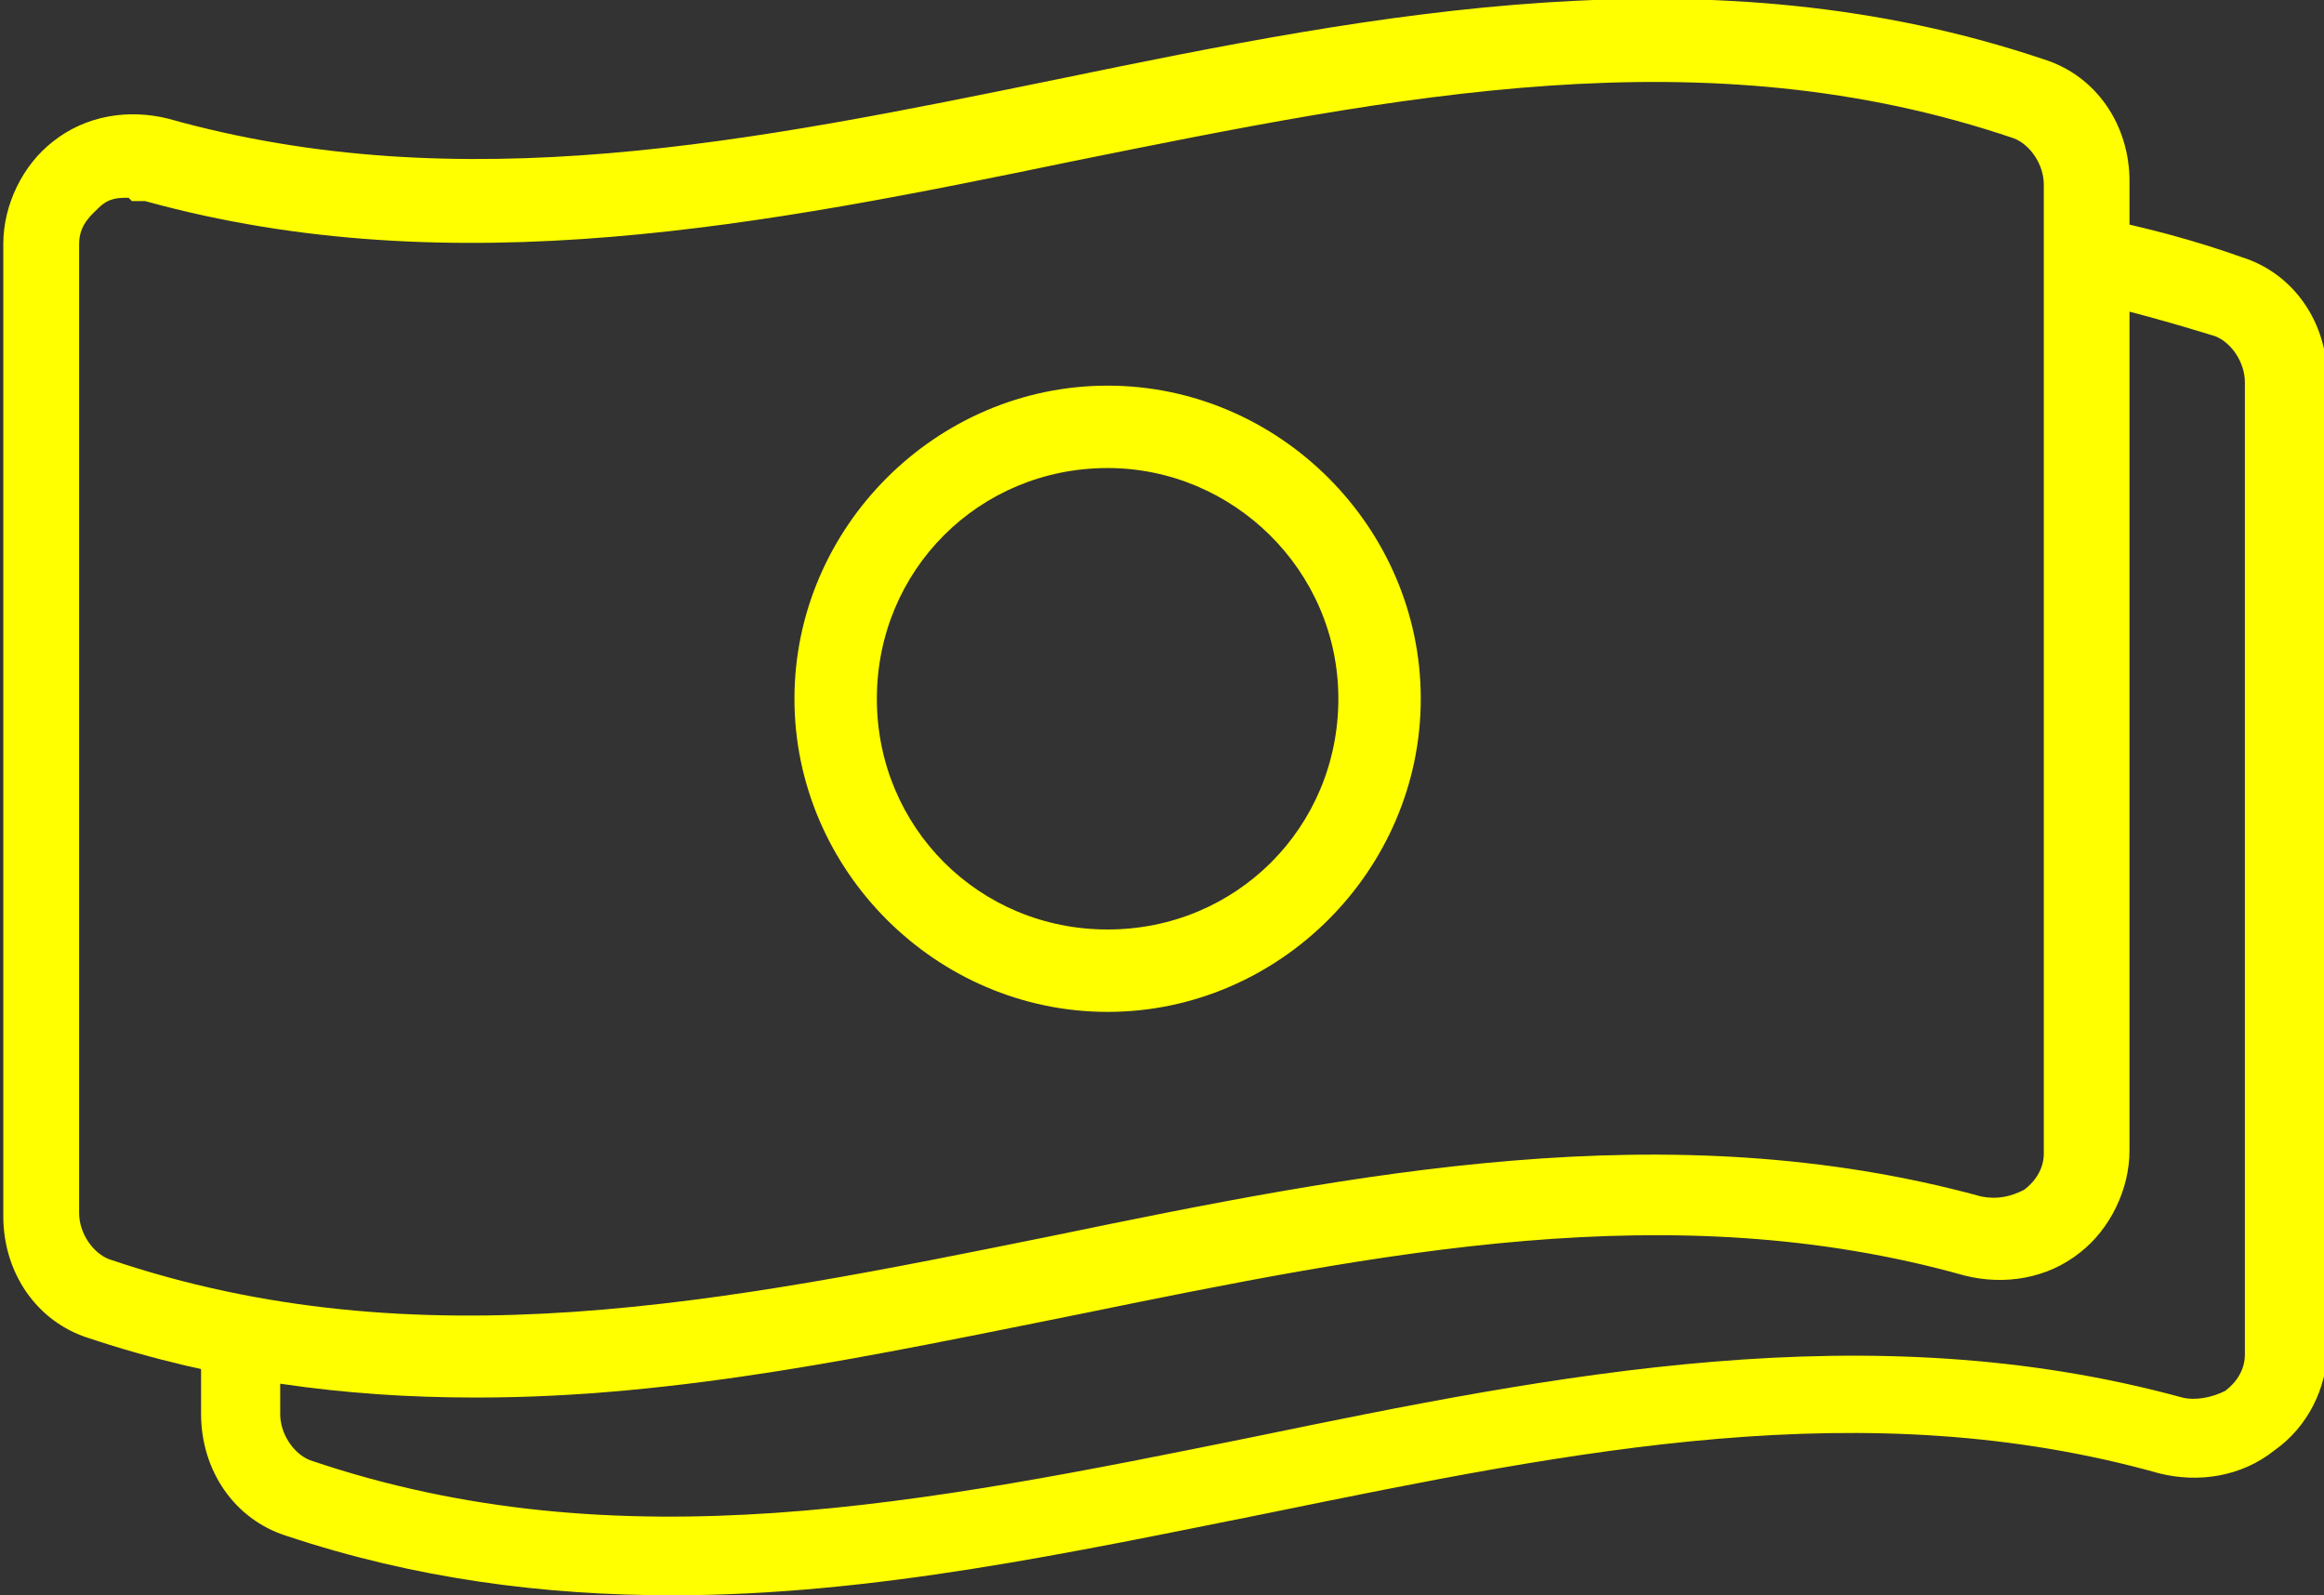
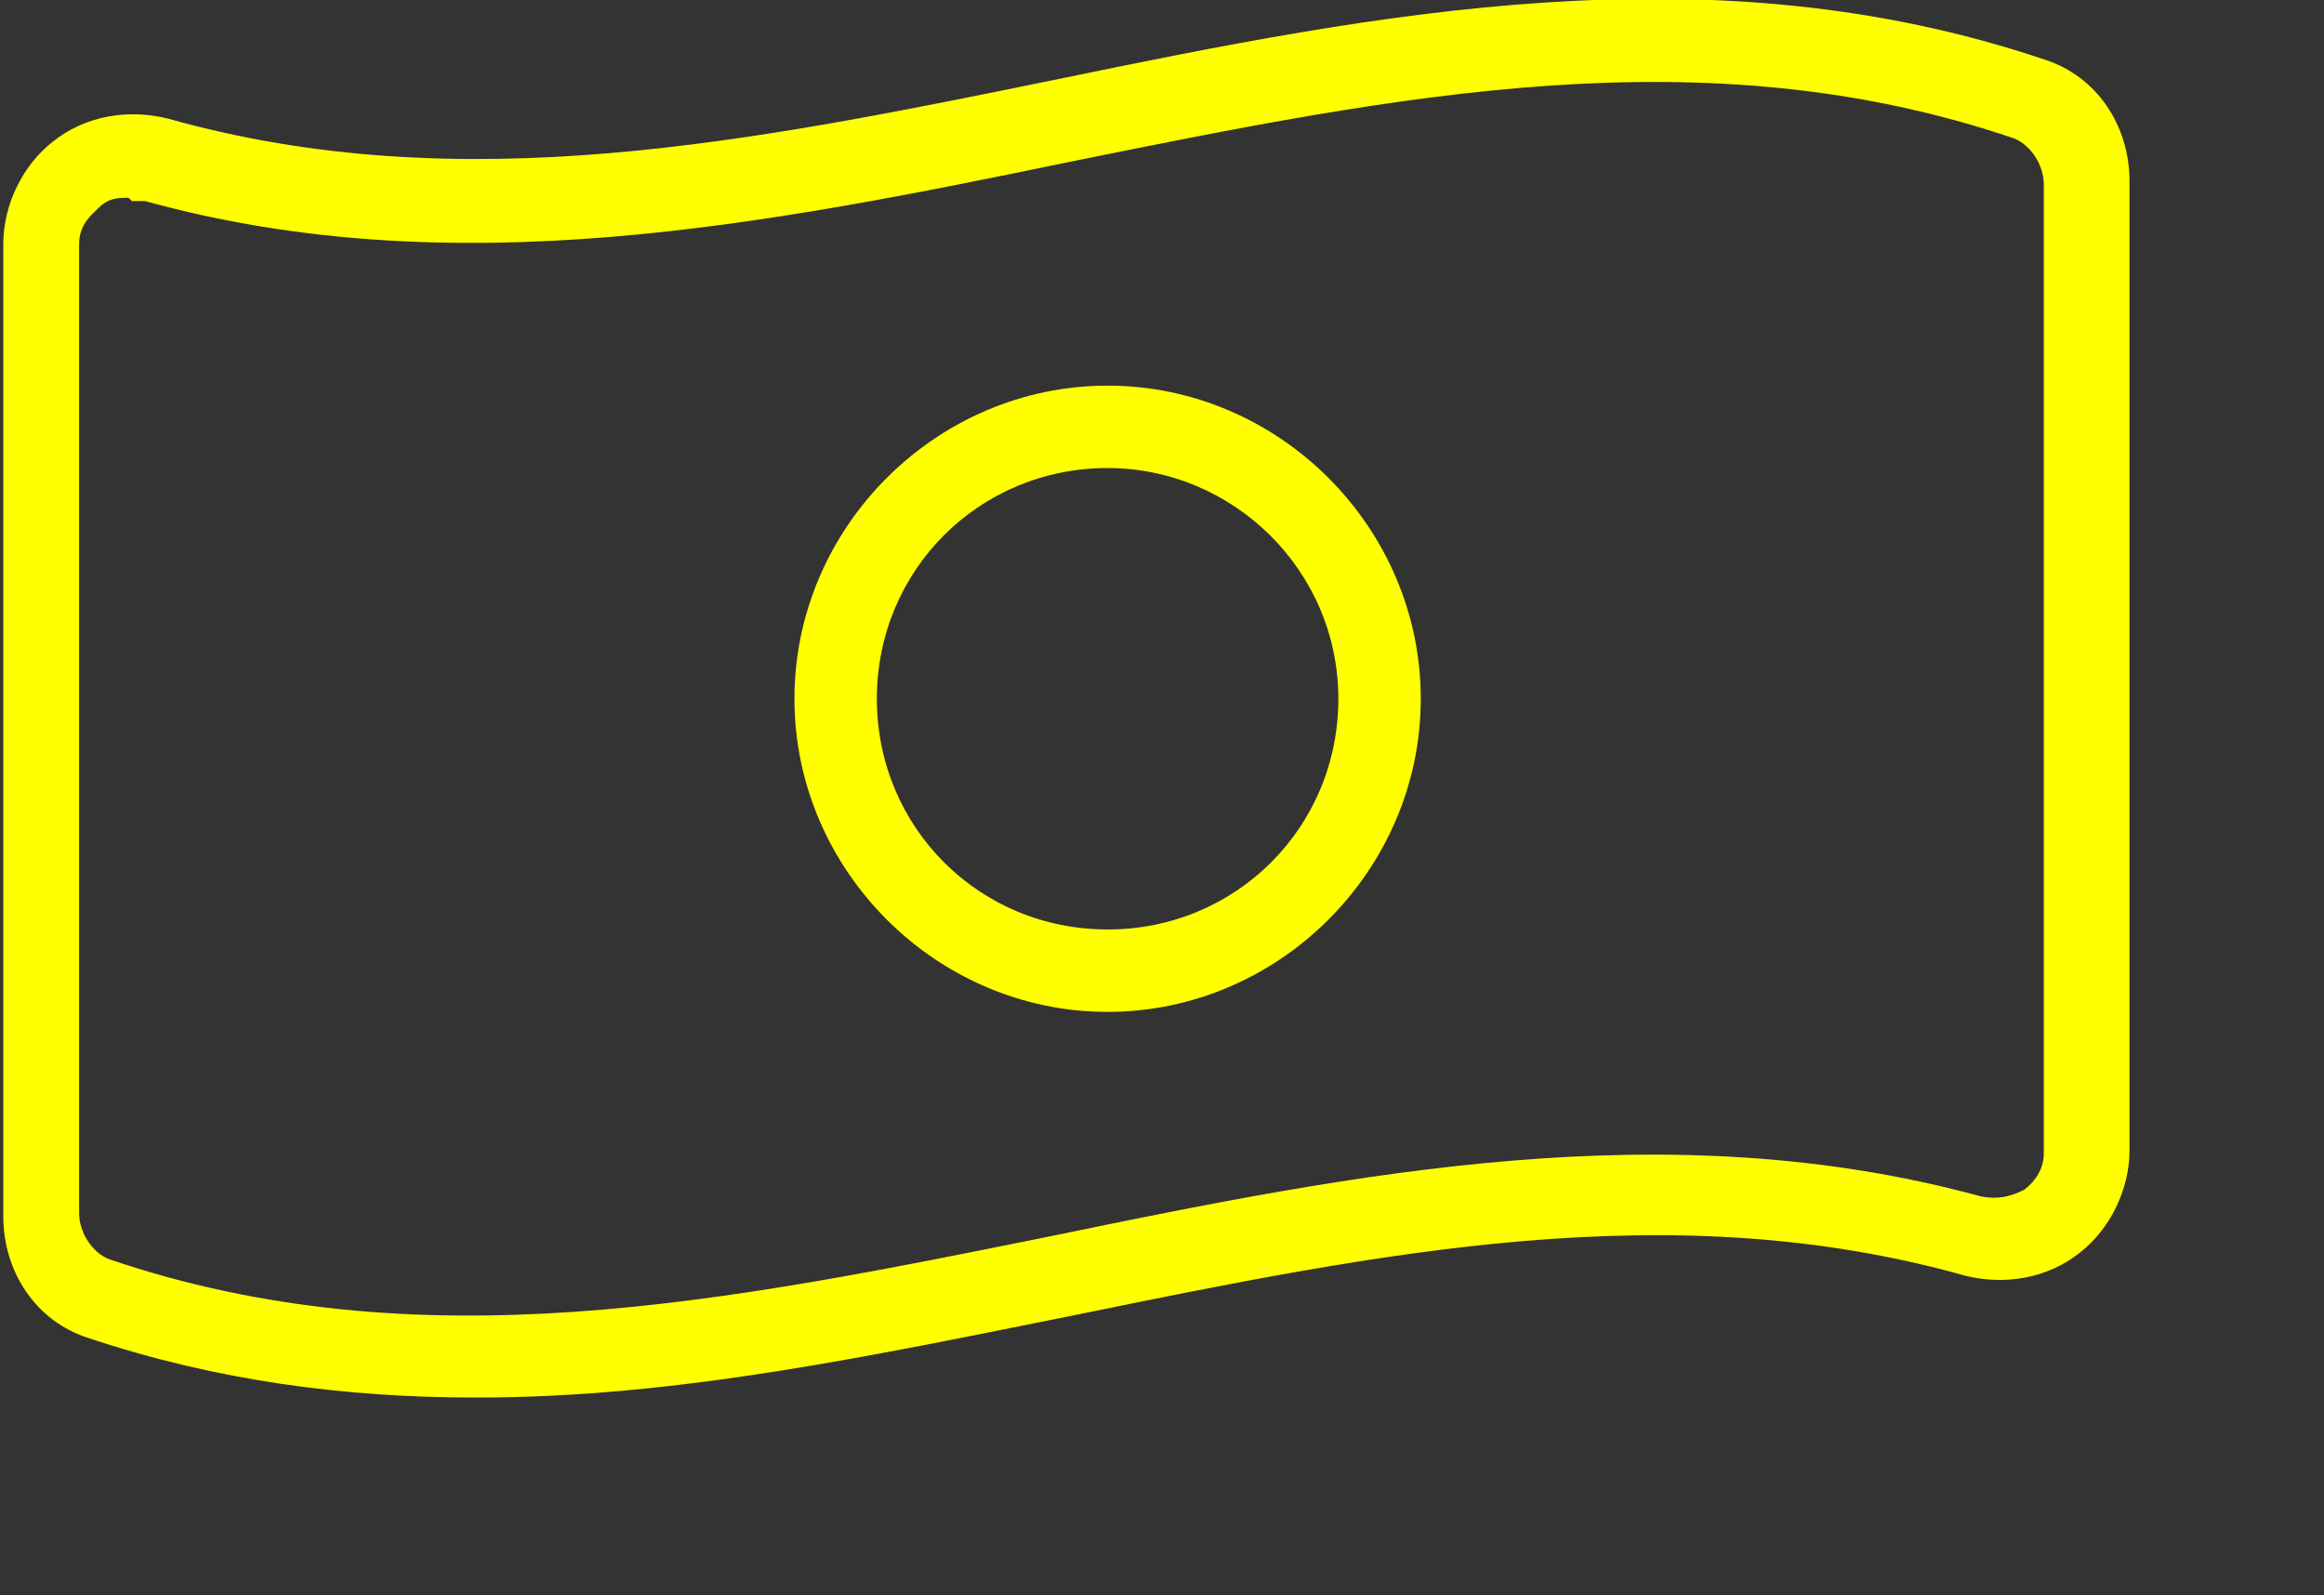
<svg xmlns="http://www.w3.org/2000/svg" id="icons" version="1.1" viewBox="0 0 70.5 48.4">
  <rect x="0" y="0" width="70.5" height="48.4" fill="#333333" stroke="none" />
  <defs>
    <style> .cls-1 { fill: #ff0; stroke-width: 0px; } </style>
  </defs>
  <path class="cls-1" d="M14.4,42.4c-3.9,0-7.8-.5-11.7-1.8-1.6-.5-2.6-2-2.6-3.7V7.4c0-1.2.6-2.4,1.5-3.1,1-.8,2.3-1,3.5-.7,8.9,2.5,17.7.7,27-1.2,9.7-2,19.8-4,29.9-.6,1.6.5,2.6,2,2.6,3.7v29.4c0,1.2-.6,2.4-1.5,3.1-1,.8-2.3,1-3.5.7h0c-8.9-2.5-17.7-.7-27,1.2-6,1.2-12,2.5-18.1,2.5ZM3.9,6c-.3,0-.6,0-.9.3-.2.2-.6.5-.6,1.1v29.4c0,.6.4,1.2.9,1.4,9.4,3.2,18.7,1.3,28.6-.7,9.2-1.9,18.7-3.8,28.2-1.2h0c.5.1.9,0,1.3-.2.4-.3.6-.7.6-1.1V5.6c0-.6-.4-1.2-.9-1.4-9.4-3.2-18.7-1.3-28.6.7-9.2,1.9-18.7,3.8-28.1,1.2-.1,0-.3,0-.4,0h0Z" />
-   <path class="cls-1" d="M20.4,48.4c-3.9,0-7.8-.5-11.7-1.8-1.6-.5-2.6-2-2.6-3.7v-2.3c0-.7.6-1.2,1.2-1.2s1.2.6,1.2,1.2v2.3c0,.6.4,1.2.9,1.4,9.4,3.2,18.7,1.3,28.6-.7,9.2-1.9,18.7-3.8,28.2-1.2.4.1.9,0,1.3-.2.4-.3.6-.7.6-1.1V11.6c0-.6-.4-1.2-.9-1.4-1.3-.4-2.7-.8-4.1-1.1-.7-.1-1.1-.8-1-1.5.1-.7.8-1.1,1.5-1,1.5.3,3,.7,4.4,1.2,1.6.5,2.6,2,2.6,3.7v29.4c0,1.2-.6,2.4-1.6,3.1-1,.8-2.3,1-3.5.7-8.9-2.5-17.7-.7-27,1.2-6,1.2-12,2.5-18.1,2.5h0Z" />
  <path class="cls-1" d="M33.6,30.7c-5.2,0-9.5-4.3-9.5-9.5s4.3-9.5,9.5-9.5,9.5,4.3,9.5,9.5-4.3,9.5-9.5,9.5ZM33.6,14.2c-3.9,0-7,3.1-7,7s3.1,7,7,7,7-3.1,7-7-3.2-7-7-7Z" />
</svg>